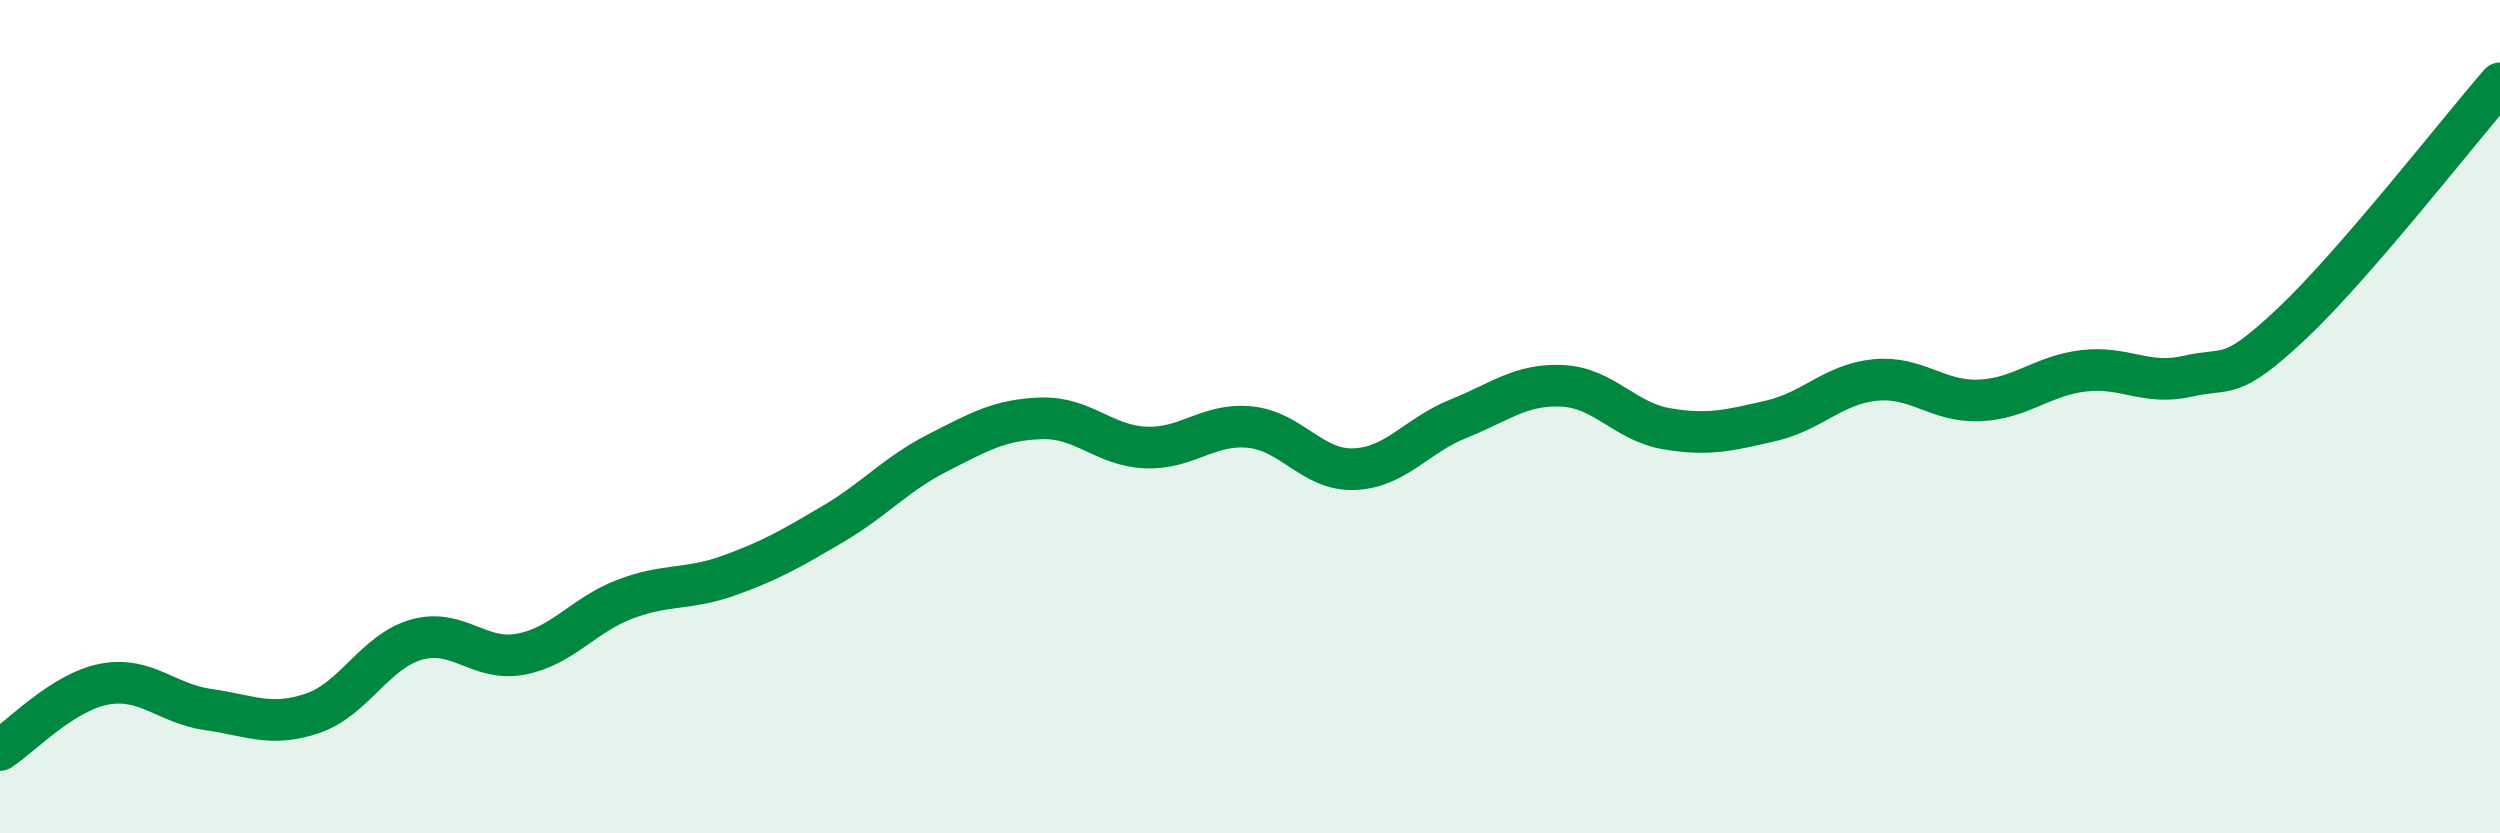
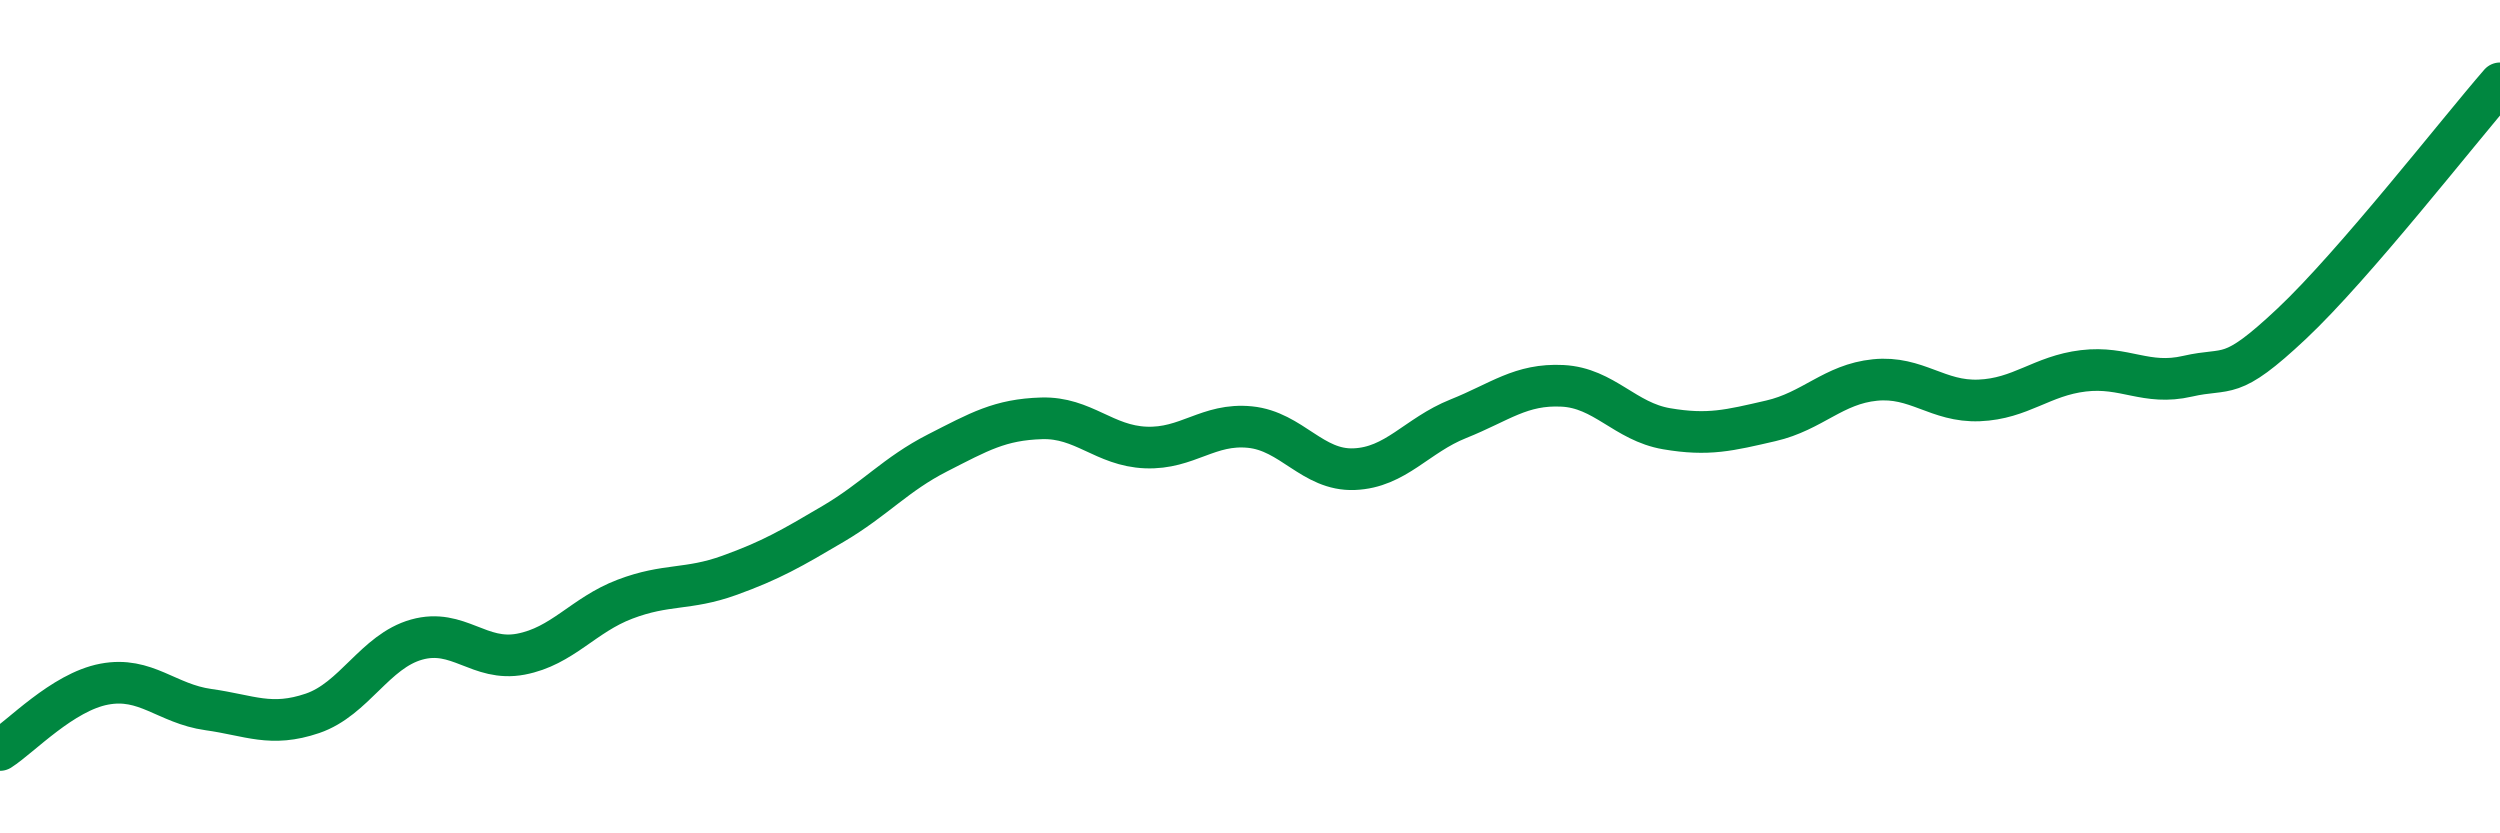
<svg xmlns="http://www.w3.org/2000/svg" width="60" height="20" viewBox="0 0 60 20">
-   <path d="M 0,18 C 0.5,17.68 1.5,16.61 2.5,16.42 C 3.5,16.23 4,16.89 5,17.03 C 6,17.17 6.5,17.46 7.5,17.12 C 8.5,16.78 9,15.63 10,15.35 C 11,15.07 11.5,15.89 12.5,15.7 C 13.5,15.51 14,14.76 15,14.38 C 16,14 16.5,14.17 17.5,13.81 C 18.5,13.45 19,13.16 20,12.57 C 21,11.98 21.5,11.38 22.5,10.87 C 23.5,10.36 24,10.07 25,10.04 C 26,10.01 26.5,10.7 27.5,10.74 C 28.5,10.78 29,10.15 30,10.25 C 31,10.35 31.5,11.3 32.5,11.26 C 33.5,11.22 34,10.45 35,10.05 C 36,9.65 36.5,9.21 37.5,9.26 C 38.5,9.31 39,10.12 40,10.29 C 41,10.46 41.5,10.33 42.5,10.1 C 43.5,9.87 44,9.22 45,9.12 C 46,9.02 46.5,9.65 47.5,9.61 C 48.5,9.57 49,9.02 50,8.9 C 51,8.78 51.5,9.26 52.5,9.03 C 53.5,8.8 53.5,9.18 55,7.77 C 56.5,6.36 59,3.15 60,2L60 20L0 20Z" fill="#008740" opacity="0.1" stroke-linecap="round" stroke-linejoin="round" />
  <path d="M 0,18 C 0.5,17.68 1.5,16.61 2.5,16.42 C 3.5,16.23 4,16.89 5,17.03 C 6,17.17 6.5,17.46 7.5,17.12 C 8.5,16.78 9,15.63 10,15.35 C 11,15.07 11.5,15.89 12.5,15.7 C 13.5,15.51 14,14.76 15,14.38 C 16,14 16.5,14.17 17.5,13.81 C 18.5,13.45 19,13.16 20,12.57 C 21,11.98 21.5,11.38 22.5,10.87 C 23.5,10.36 24,10.07 25,10.04 C 26,10.01 26.5,10.7 27.5,10.74 C 28.5,10.78 29,10.15 30,10.25 C 31,10.35 31.5,11.3 32.5,11.26 C 33.5,11.22 34,10.45 35,10.05 C 36,9.65 36.5,9.21 37.5,9.26 C 38.5,9.31 39,10.12 40,10.29 C 41,10.46 41.5,10.33 42.5,10.1 C 43.5,9.87 44,9.22 45,9.12 C 46,9.02 46.5,9.65 47.5,9.61 C 48.5,9.57 49,9.02 50,8.9 C 51,8.78 51.5,9.26 52.5,9.03 C 53.5,8.8 53.5,9.18 55,7.77 C 56.5,6.36 59,3.15 60,2" stroke="#008740" stroke-width="1" fill="none" stroke-linecap="round" stroke-linejoin="round" />
</svg>